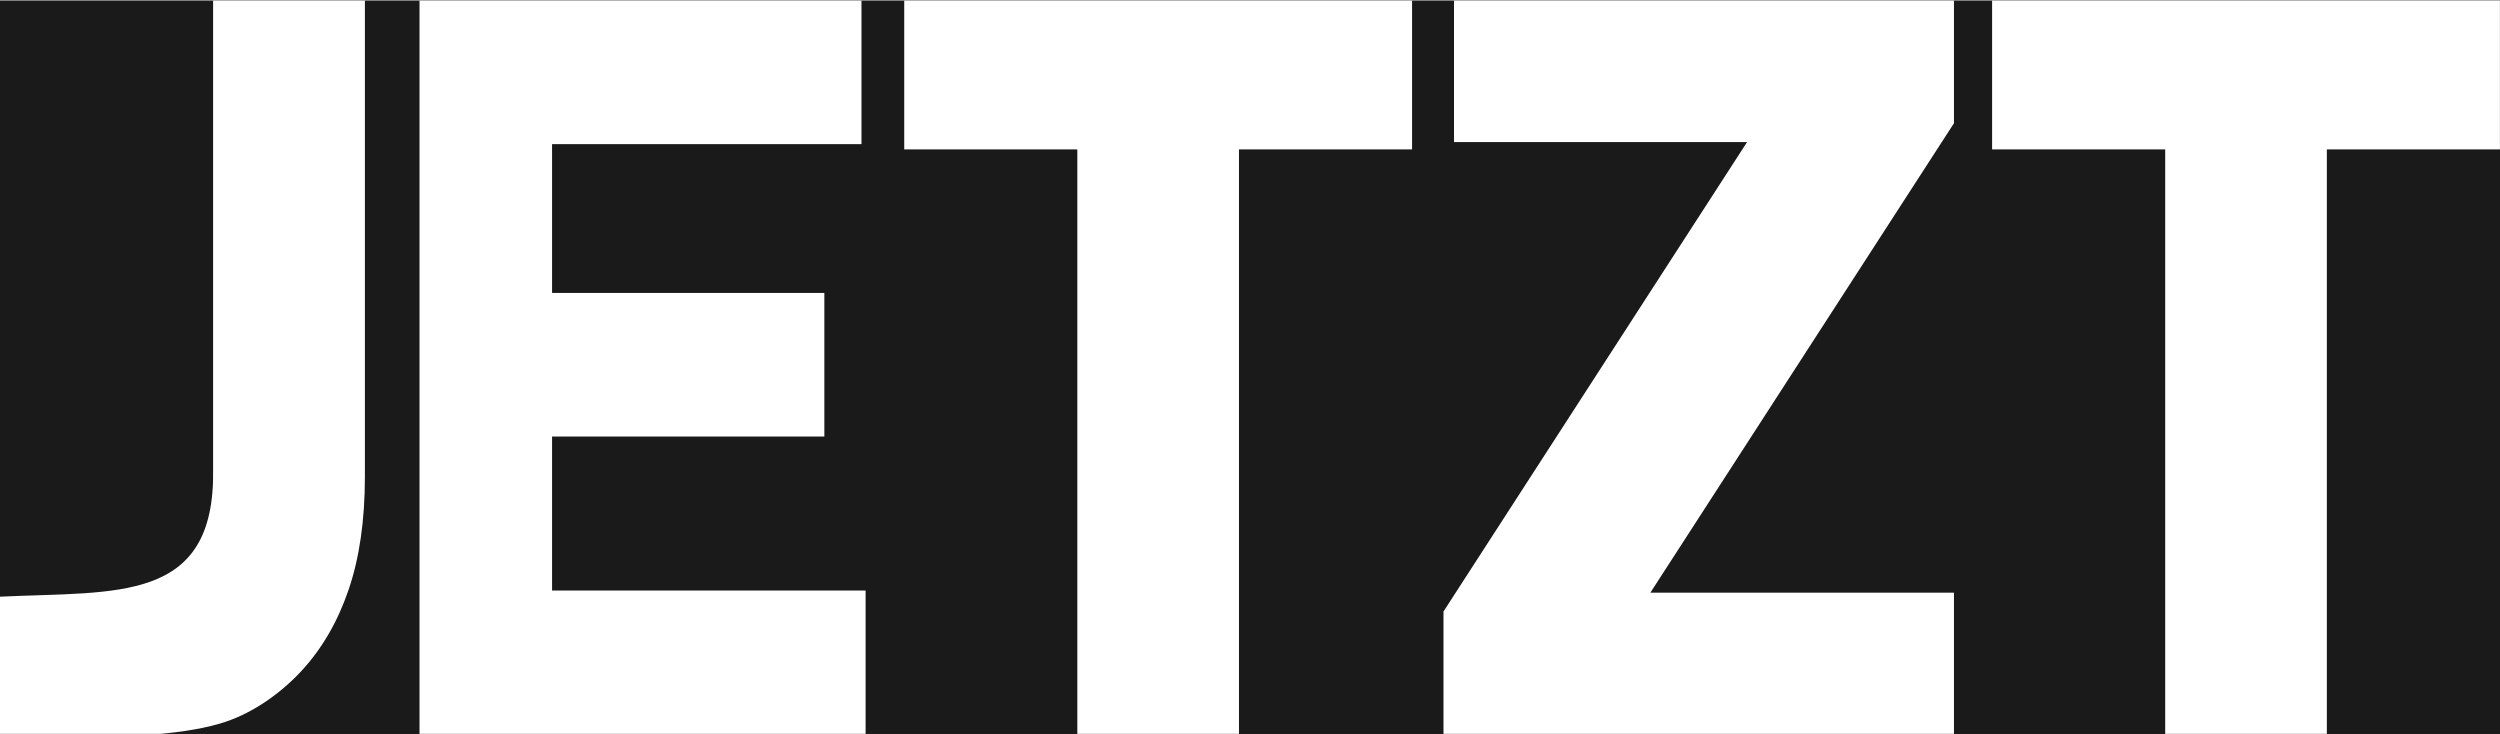
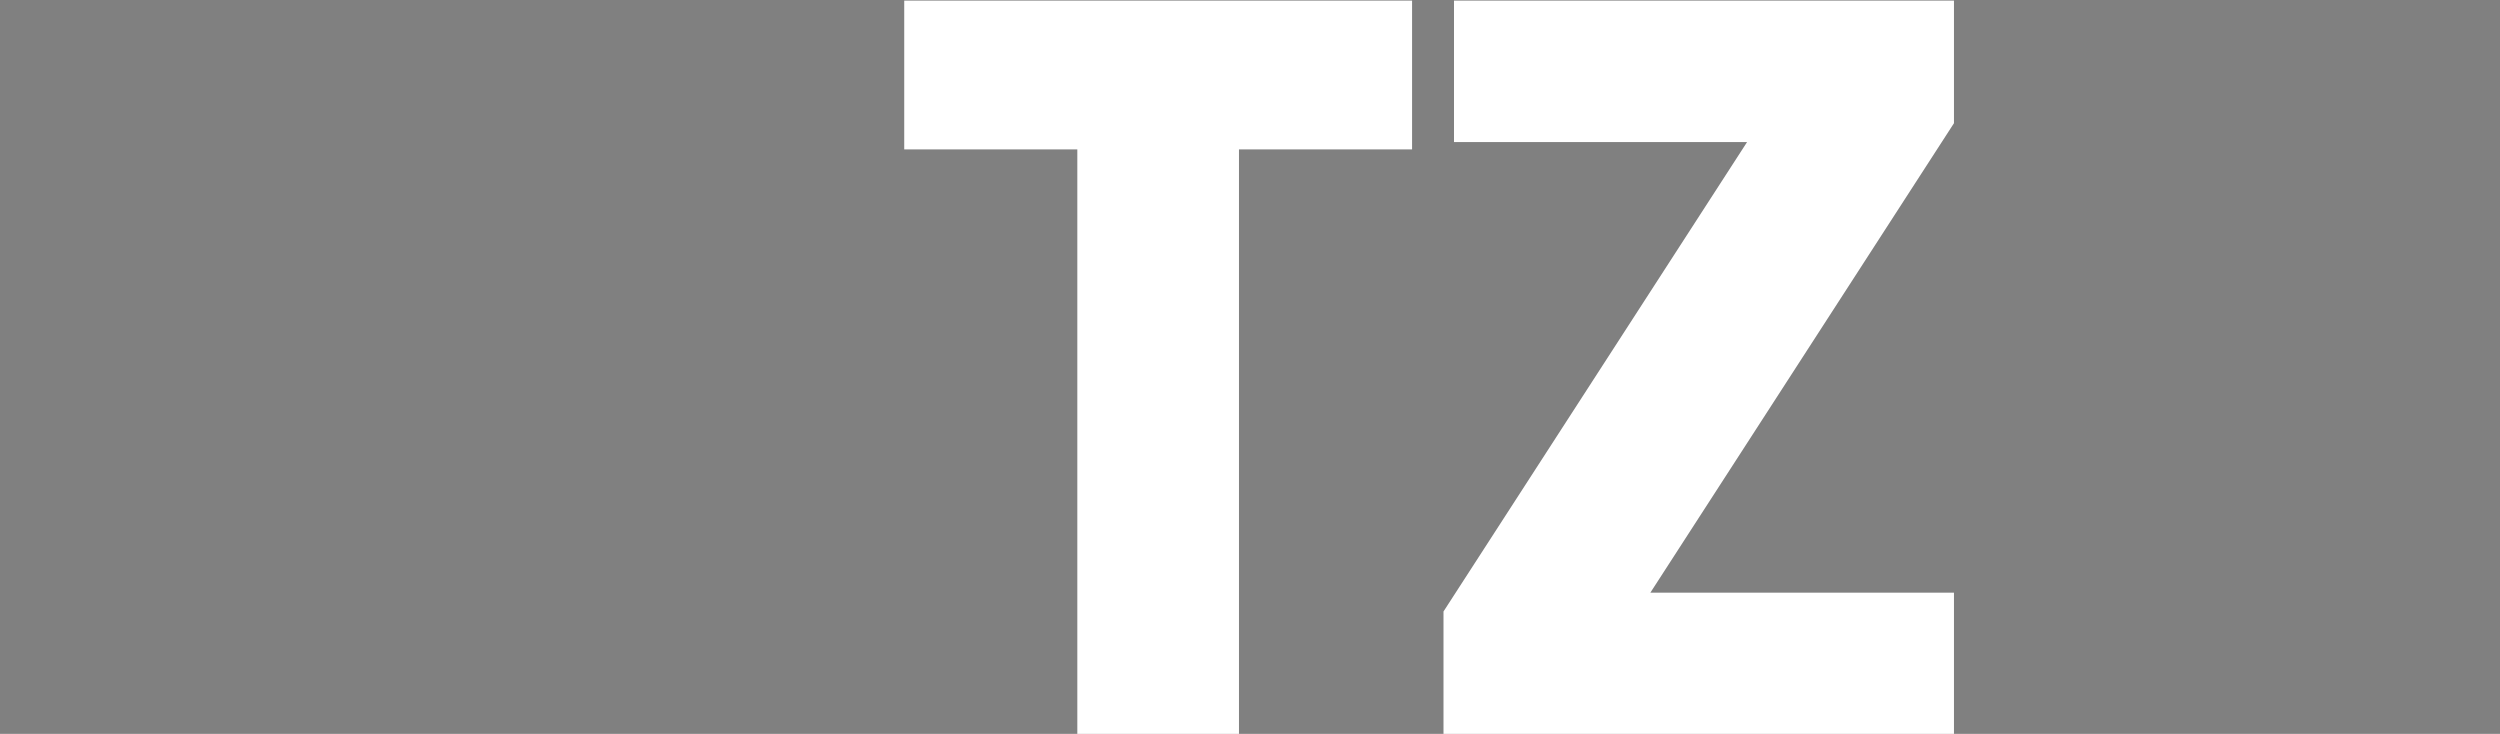
<svg xmlns="http://www.w3.org/2000/svg" xmlns:ns1="http://www.inkscape.org/namespaces/inkscape" xmlns:ns2="http://sodipodi.sourceforge.net/DTD/sodipodi-0.dtd" width="194.16mm" height="56.997mm" viewBox="0 0 194.16 56.997" version="1.1" id="svg8" ns1:version="0.92.3 (2405546, 2018-03-11)" ns2:docname="JETZT_logo.svg">
  <rect x="0" y="0" width="194.16" height="56.997" fill="#808080" stroke="none" />
  <defs id="defs2" />
  <g ns1:label="Ebene 1" ns1:groupmode="layer" id="layer1" transform="translate(186.772,139.197)">
    <g style="font-style:normal;font-variant:normal;font-weight:normal;font-stretch:normal;font-size:96.678px;line-height:1.25;font-family:raleway;-inkscape-font-specification:raleway;letter-spacing:0px;word-spacing:0px;fill:#000000;fill-opacity:1;stroke:none;stroke-width:2.417" id="text817">
      <g id="g854" transform="matrix(0.717,0,0,0.717,-42.987,-52.145)" style="fill:#008080">
        <g id="g861" transform="matrix(1.094,0,0,1.174,20.721,-180.082)" style="fill:#008080">
          <g id="g883" transform="matrix(0.984,0,0,1,-3.286,0)">
-             <rect y="-139.197" x="-186.772" height="56.997" width="197.367" id="rect870" style="font-style:normal;font-variant:normal;font-weight:normal;font-stretch:normal;font-size:96.678px;line-height:1.25;font-family:raleway;-inkscape-font-specification:raleway;letter-spacing:0px;word-spacing:0px;opacity:1;fill:#1a1a1a;fill-opacity:1;stroke:none;stroke-width:0.582;stroke-miterlimit:4;stroke-dasharray:none;stroke-dashoffset:0;stroke-opacity:1" transform="matrix(1.275,0,0,1.187,35.845,215.305)" />
-             <rect style="font-style:normal;font-variant:normal;font-weight:normal;font-stretch:normal;font-size:96.678px;line-height:1.25;font-family:raleway;-inkscape-font-specification:raleway;letter-spacing:0px;word-spacing:0px;opacity:1;fill:#1a1a1a;fill-opacity:1;stroke:none;stroke-width:0.582;stroke-miterlimit:4;stroke-dasharray:none;stroke-dashoffset:0;stroke-opacity:1" id="rect872" width="197.367" height="56.997" x="-186.772" y="-139.197" transform="matrix(1.275,0,0,1.187,35.845,215.305)" />
-             <path ns1:connector-curvature="0" id="path827" d="m -180.753,50.031 v 43.241 c 0.227,12.431 -9.716,11.238 -21.463,11.757 l -0.006,12.677 h 15.949 c 2.533,-0.21 4.925,-0.562 6.776,-1.135 2.86,-0.886 5.575,-2.653 7.637,-4.698 2.062,-2.045 3.642,-4.538 4.737,-7.478 1.096,-2.94 1.643,-6.424 1.643,-10.451 V 50.031 Z" style="font-style:normal;font-variant:normal;font-weight:normal;font-stretch:normal;font-family:'Gotham Bold';-inkscape-font-specification:'Gotham Bold, ';fill:#ffffff;stroke-width:2.407" />
-             <path ns2:nodetypes="ccccccccccccc" ns1:connector-curvature="0" id="path829" style="font-style:normal;font-variant:normal;font-weight:normal;font-stretch:normal;font-family:'Gotham Bold';-inkscape-font-specification:'Gotham Bold, ';fill:#ffffff;stroke-width:2.24" d="m -159.984,50.031 h 44.471 v 13.245 h -31.133 V 77.004 h 27.397 v 13.245 h -27.397 v 14.212 h 31.548 v 13.245 h -44.886 z" />
            <path ns2:nodetypes="ccccccccc" ns1:connector-curvature="0" id="path831" style="font-style:normal;font-variant:normal;font-weight:normal;font-stretch:normal;font-family:'Gotham Bold';-inkscape-font-specification:'Gotham Bold, ';fill:#ffffff;stroke-width:2.307" d="M -93.795,63.759 H -111.212 V 50.031 h 51.1 V 63.759 h -17.417 v 53.947 h -16.266 z" />
            <path ns2:nodetypes="ccccccccccc" ns1:connector-curvature="0" id="path833" style="font-style:normal;font-variant:normal;font-weight:normal;font-stretch:normal;font-family:'Gotham Bold';-inkscape-font-specification:'Gotham Bold, ';fill:#ffffff;stroke-width:2.307" d="M -56.95,106.394 -26.403,63.082 H -55.893 V 50.031 H -5.586 V 61.342 L -36.133,104.654 h 30.547 v 13.052 H -56.95 Z" />
-             <path ns2:nodetypes="ccccccccc" ns1:connector-curvature="0" id="path835" style="font-style:normal;font-variant:normal;font-weight:normal;font-stretch:normal;font-family:'Gotham Bold';-inkscape-font-specification:'Gotham Bold, ';fill:#ffffff;stroke-width:2.307" d="M 15.668,63.759 H -1.749 V 50.031 H 49.351 V 63.759 H 31.934 v 53.947 H 15.668 Z" />
          </g>
        </g>
      </g>
    </g>
  </g>
</svg>